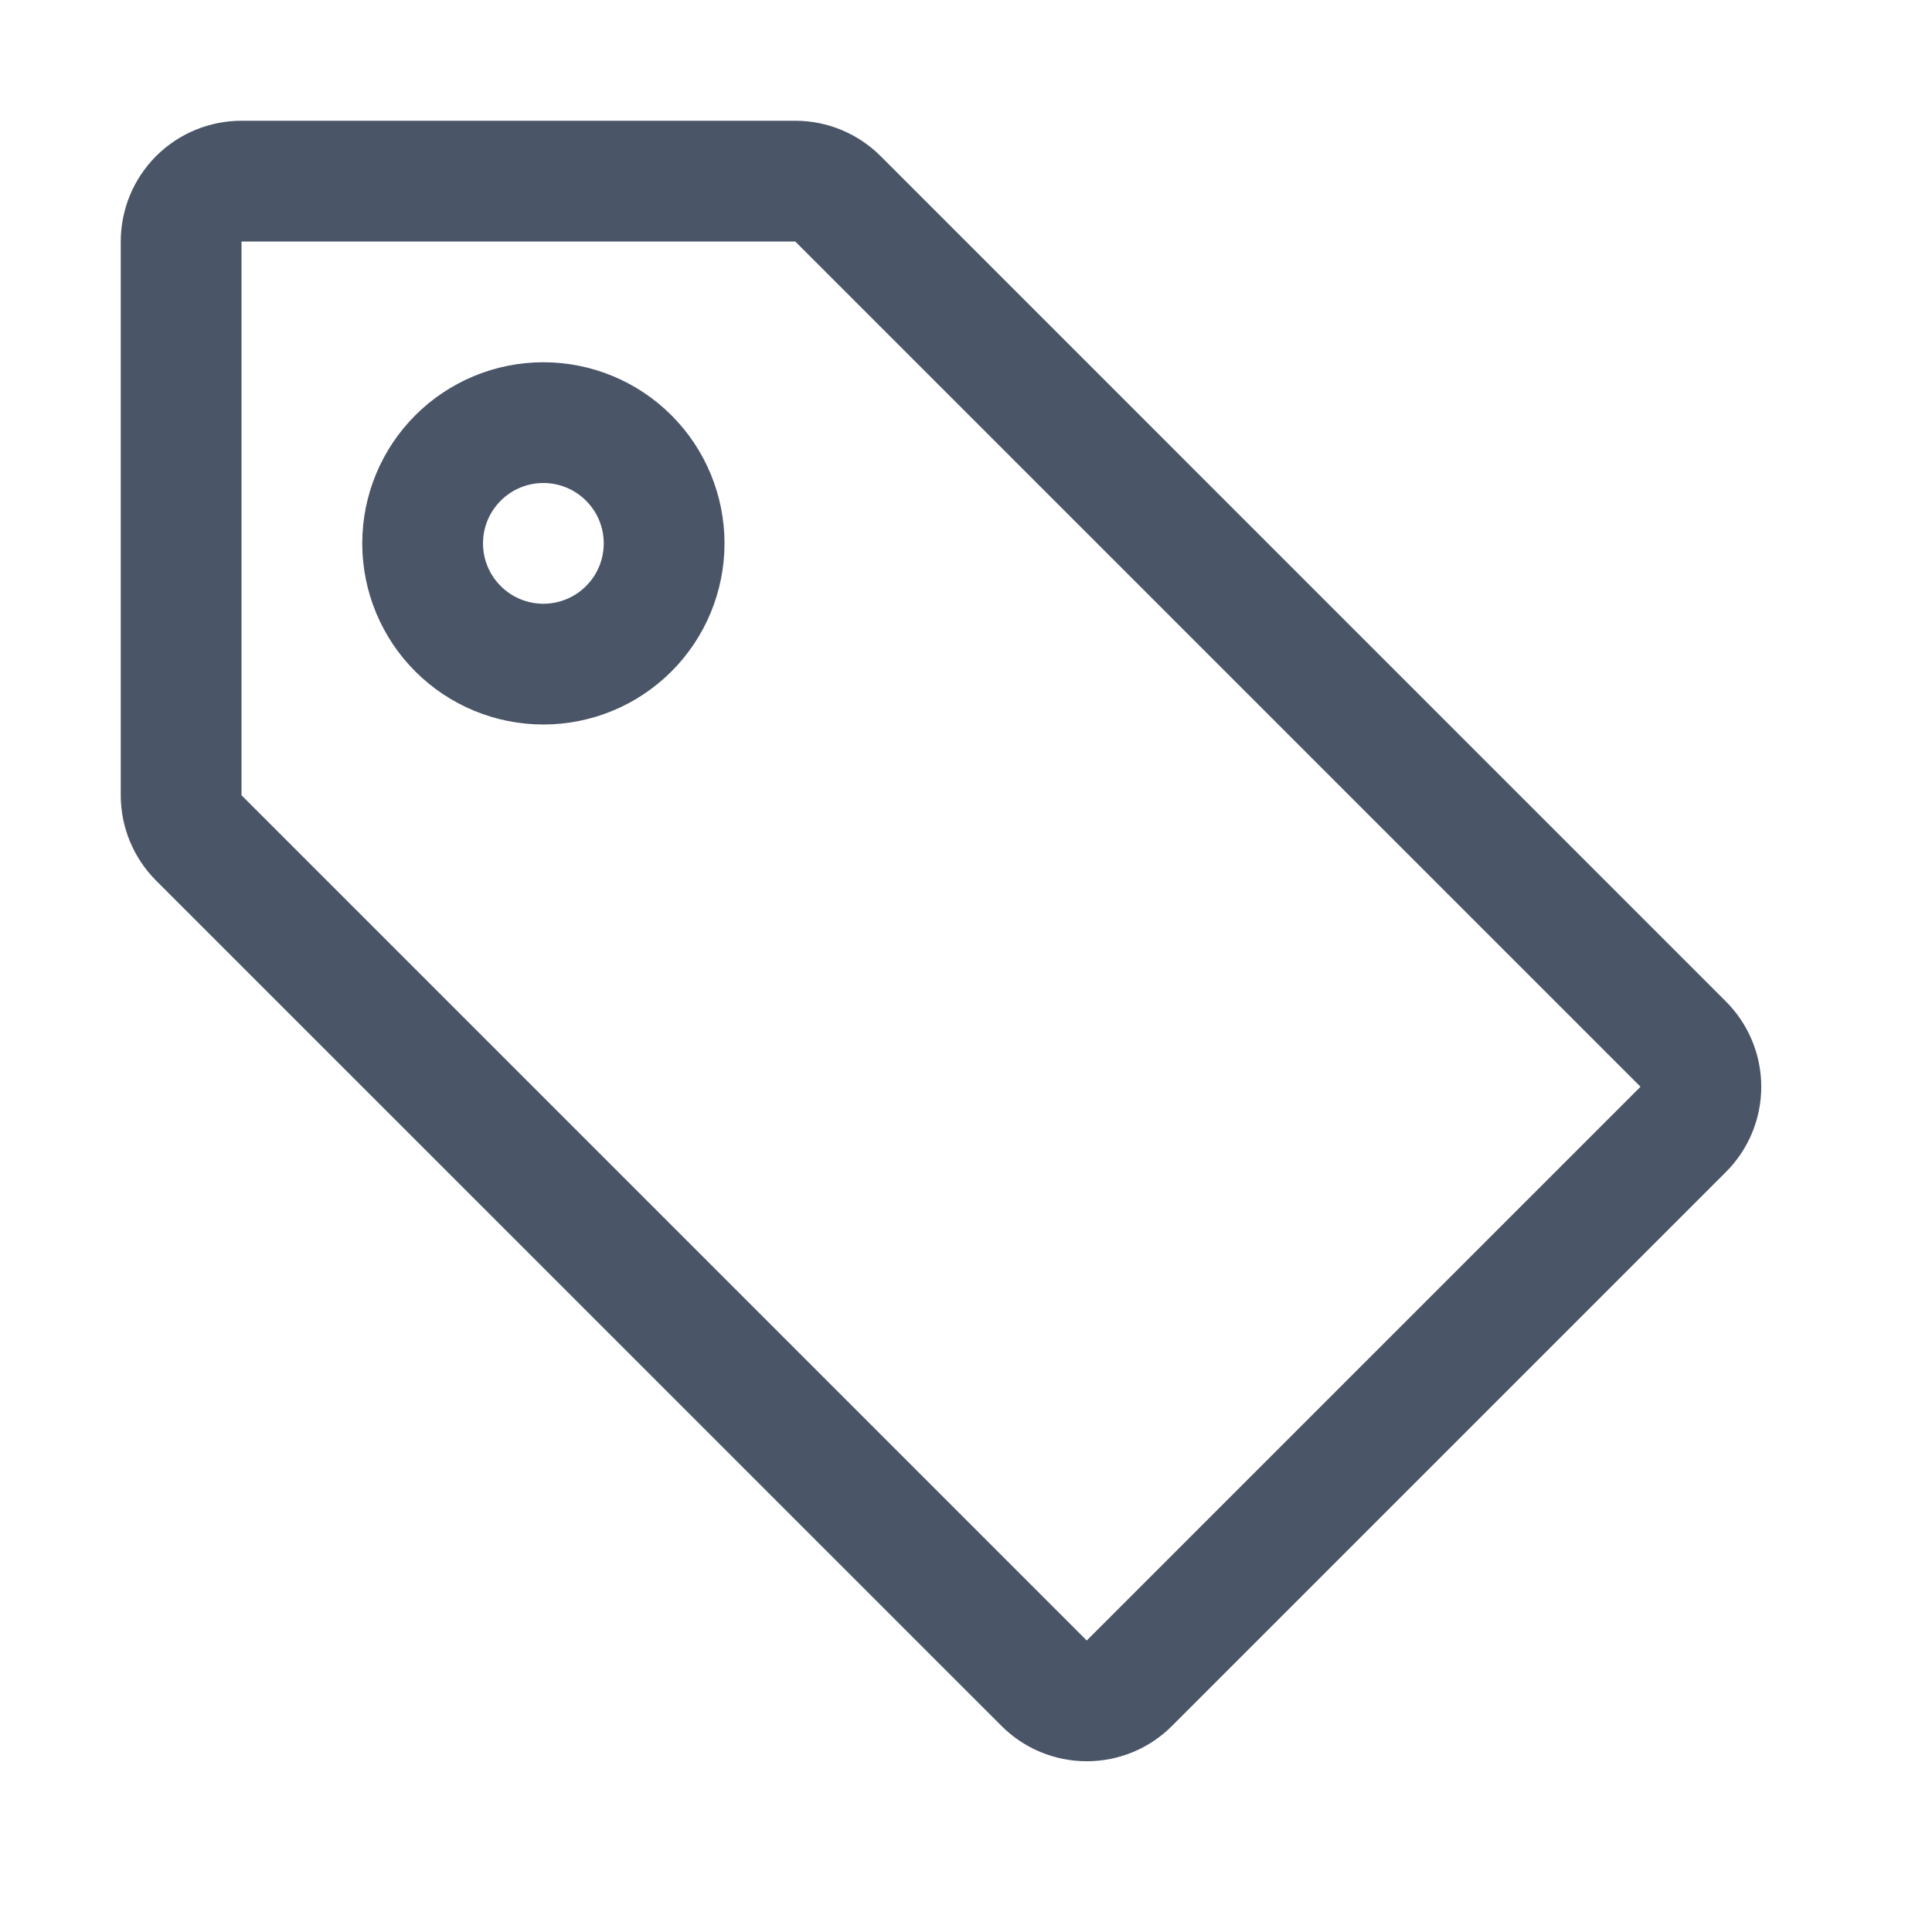
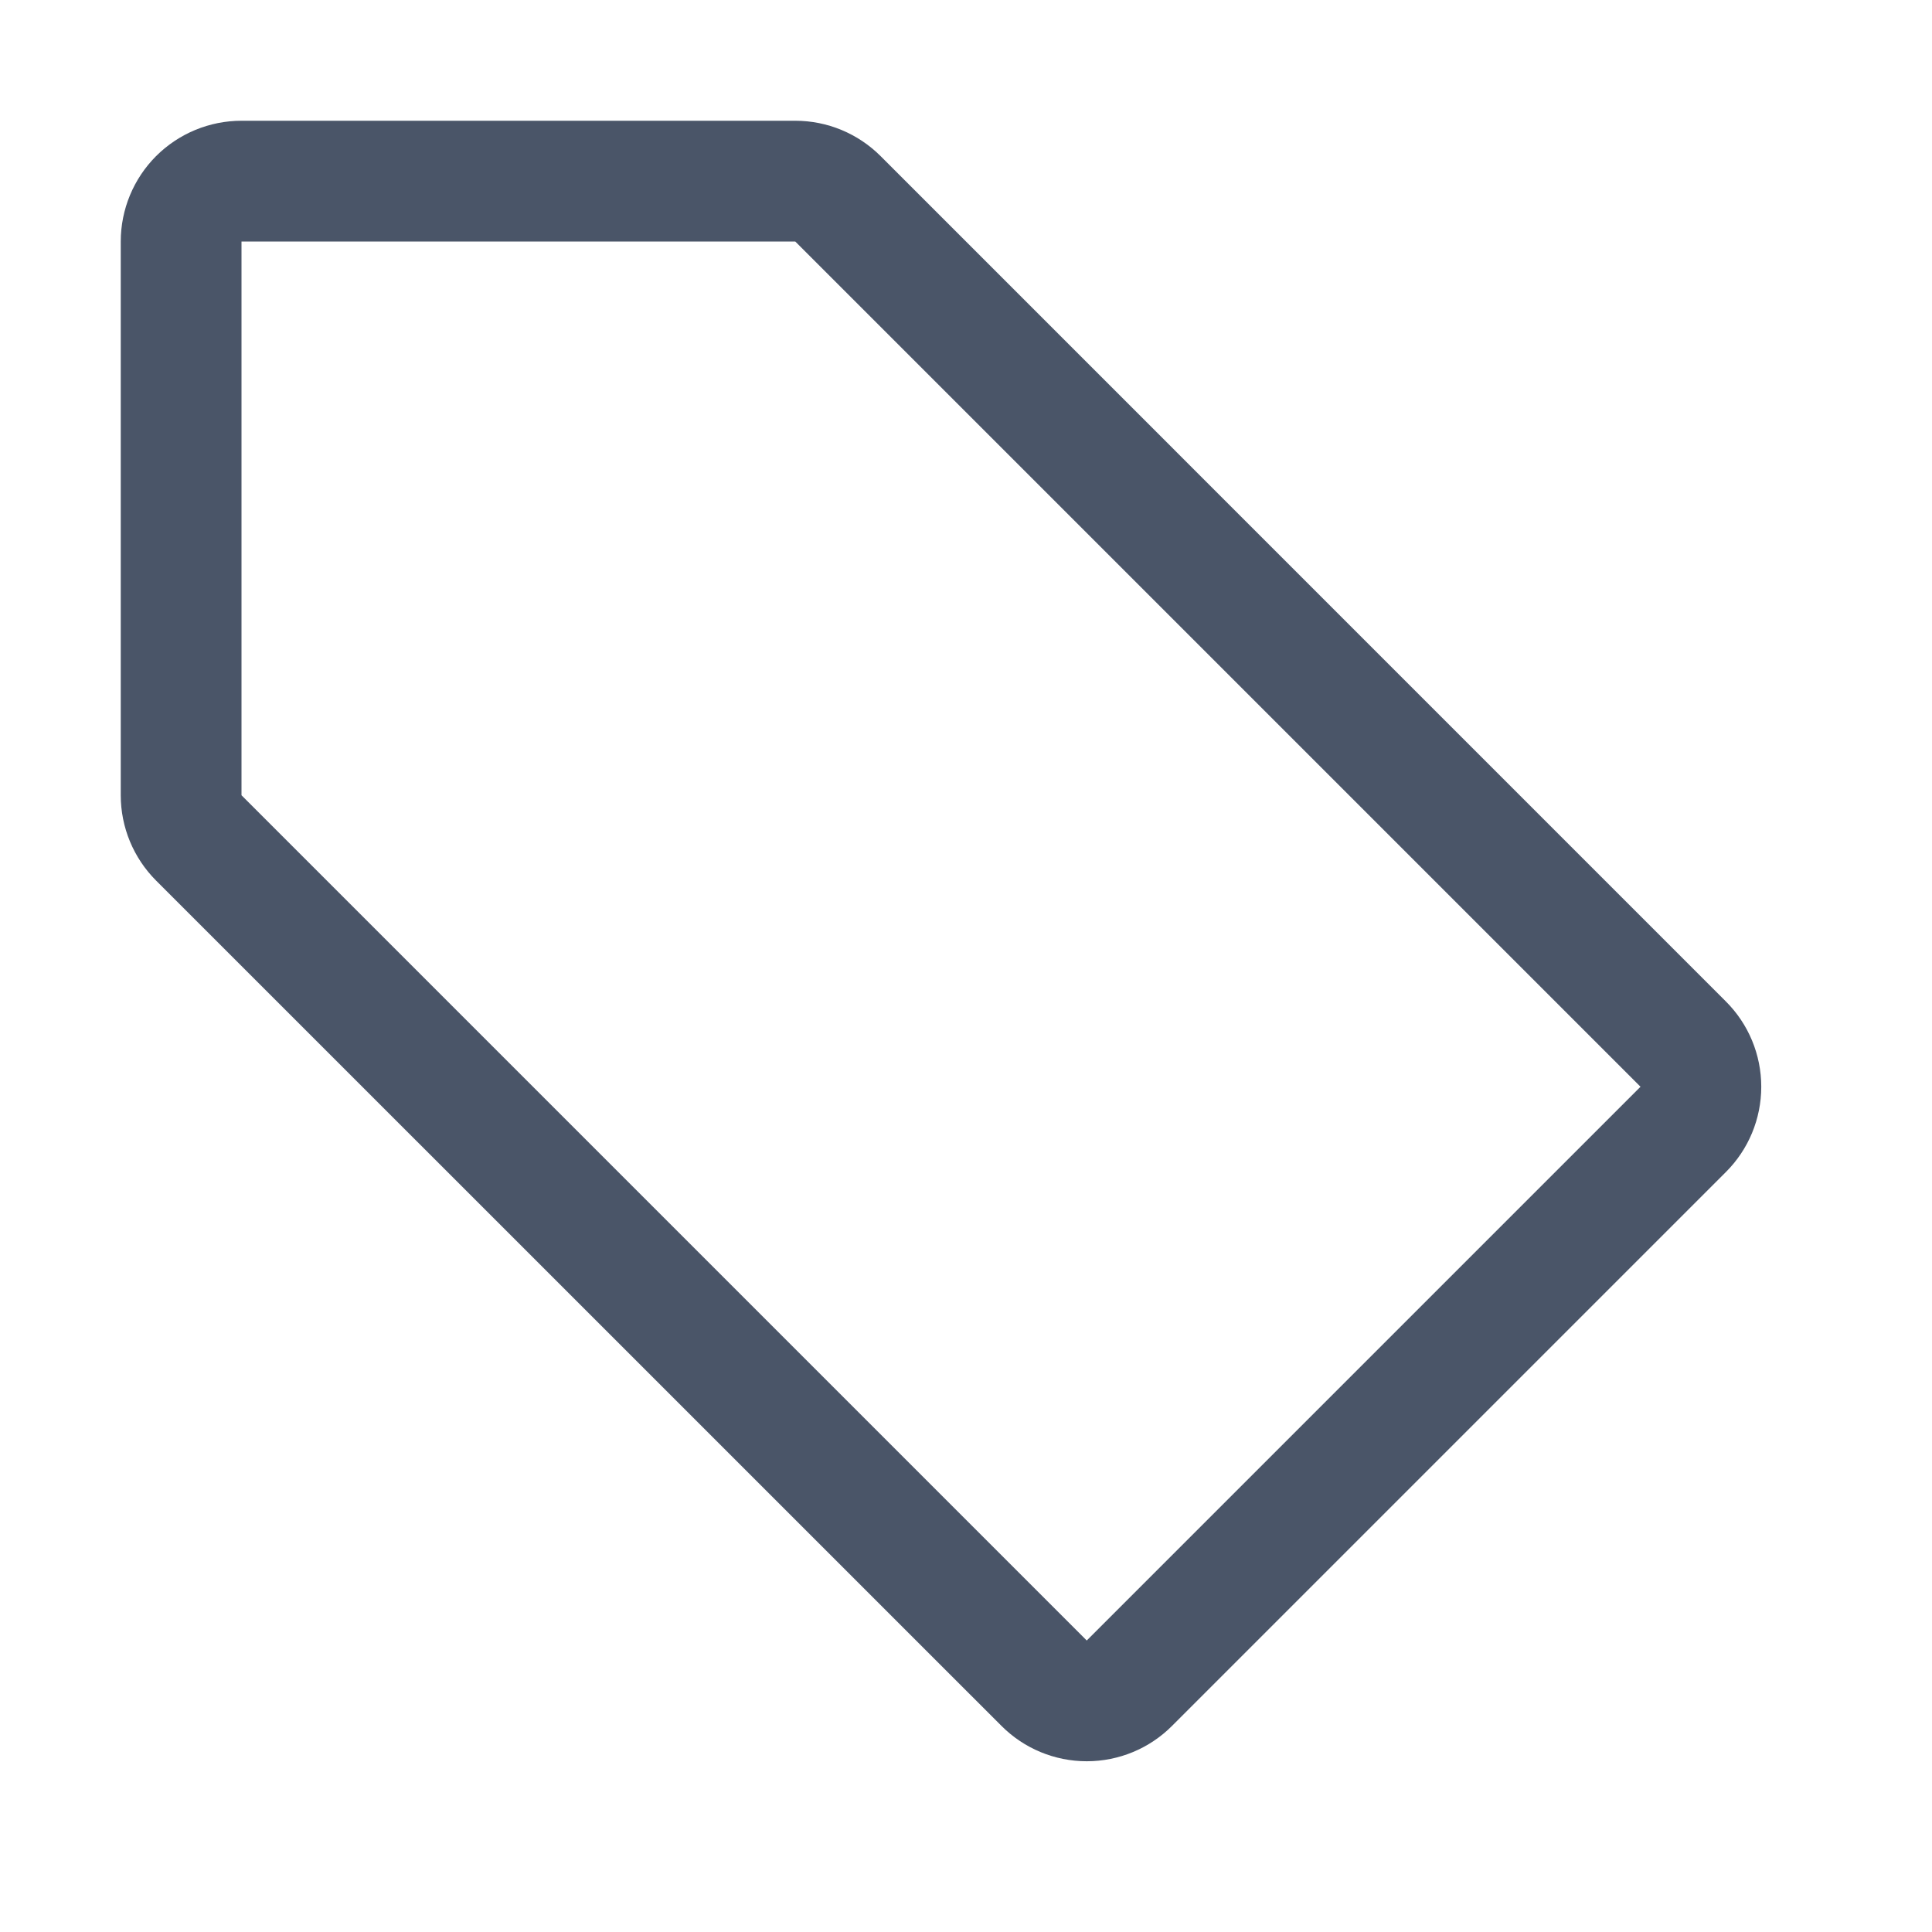
<svg xmlns="http://www.w3.org/2000/svg" viewBox="0 0 24 24" fill="none">
-   <path d="M9 6.75C9 7.347 8.763 7.919 8.341 8.341C7.919 8.763 7.347 9 6.75 9C6.153 9 5.581 8.763 5.159 8.341C4.737 7.919 4.5 7.347 4.5 6.75C4.5 6.153 4.737 5.581 5.159 5.159C5.581 4.737 6.153 4.5 6.75 4.5C7.347 4.5 7.919 4.737 8.341 5.159C8.763 5.581 9 6.153 9 6.75ZM7.5 6.75C7.5 6.551 7.421 6.36 7.28 6.22C7.14 6.079 6.949 6 6.75 6C6.551 6 6.36 6.079 6.22 6.22C6.079 6.36 6 6.551 6 6.75C6 6.949 6.079 7.14 6.22 7.28C6.36 7.421 6.551 7.5 6.75 7.5C6.949 7.5 7.14 7.421 7.28 7.28C7.421 7.14 7.5 6.949 7.5 6.75Z" fill="#4A5568" />
  <path d="M3 1.5H9.879C10.277 1.5 10.658 1.658 10.94 1.94L21.439 12.44C21.721 12.721 21.879 13.102 21.879 13.5C21.879 13.898 21.721 14.279 21.439 14.56L14.56 21.439C14.279 21.721 13.898 21.879 13.5 21.879C13.102 21.879 12.721 21.721 12.44 21.439L1.94 10.94C1.658 10.658 1.5 10.277 1.5 9.879V3C1.5 2.602 1.658 2.221 1.939 1.939C2.221 1.658 2.602 1.5 3 1.5ZM3 9.879L13.5 20.379L20.379 13.5L9.879 3H3V9.879Z" fill="#4A5568" />
</svg>